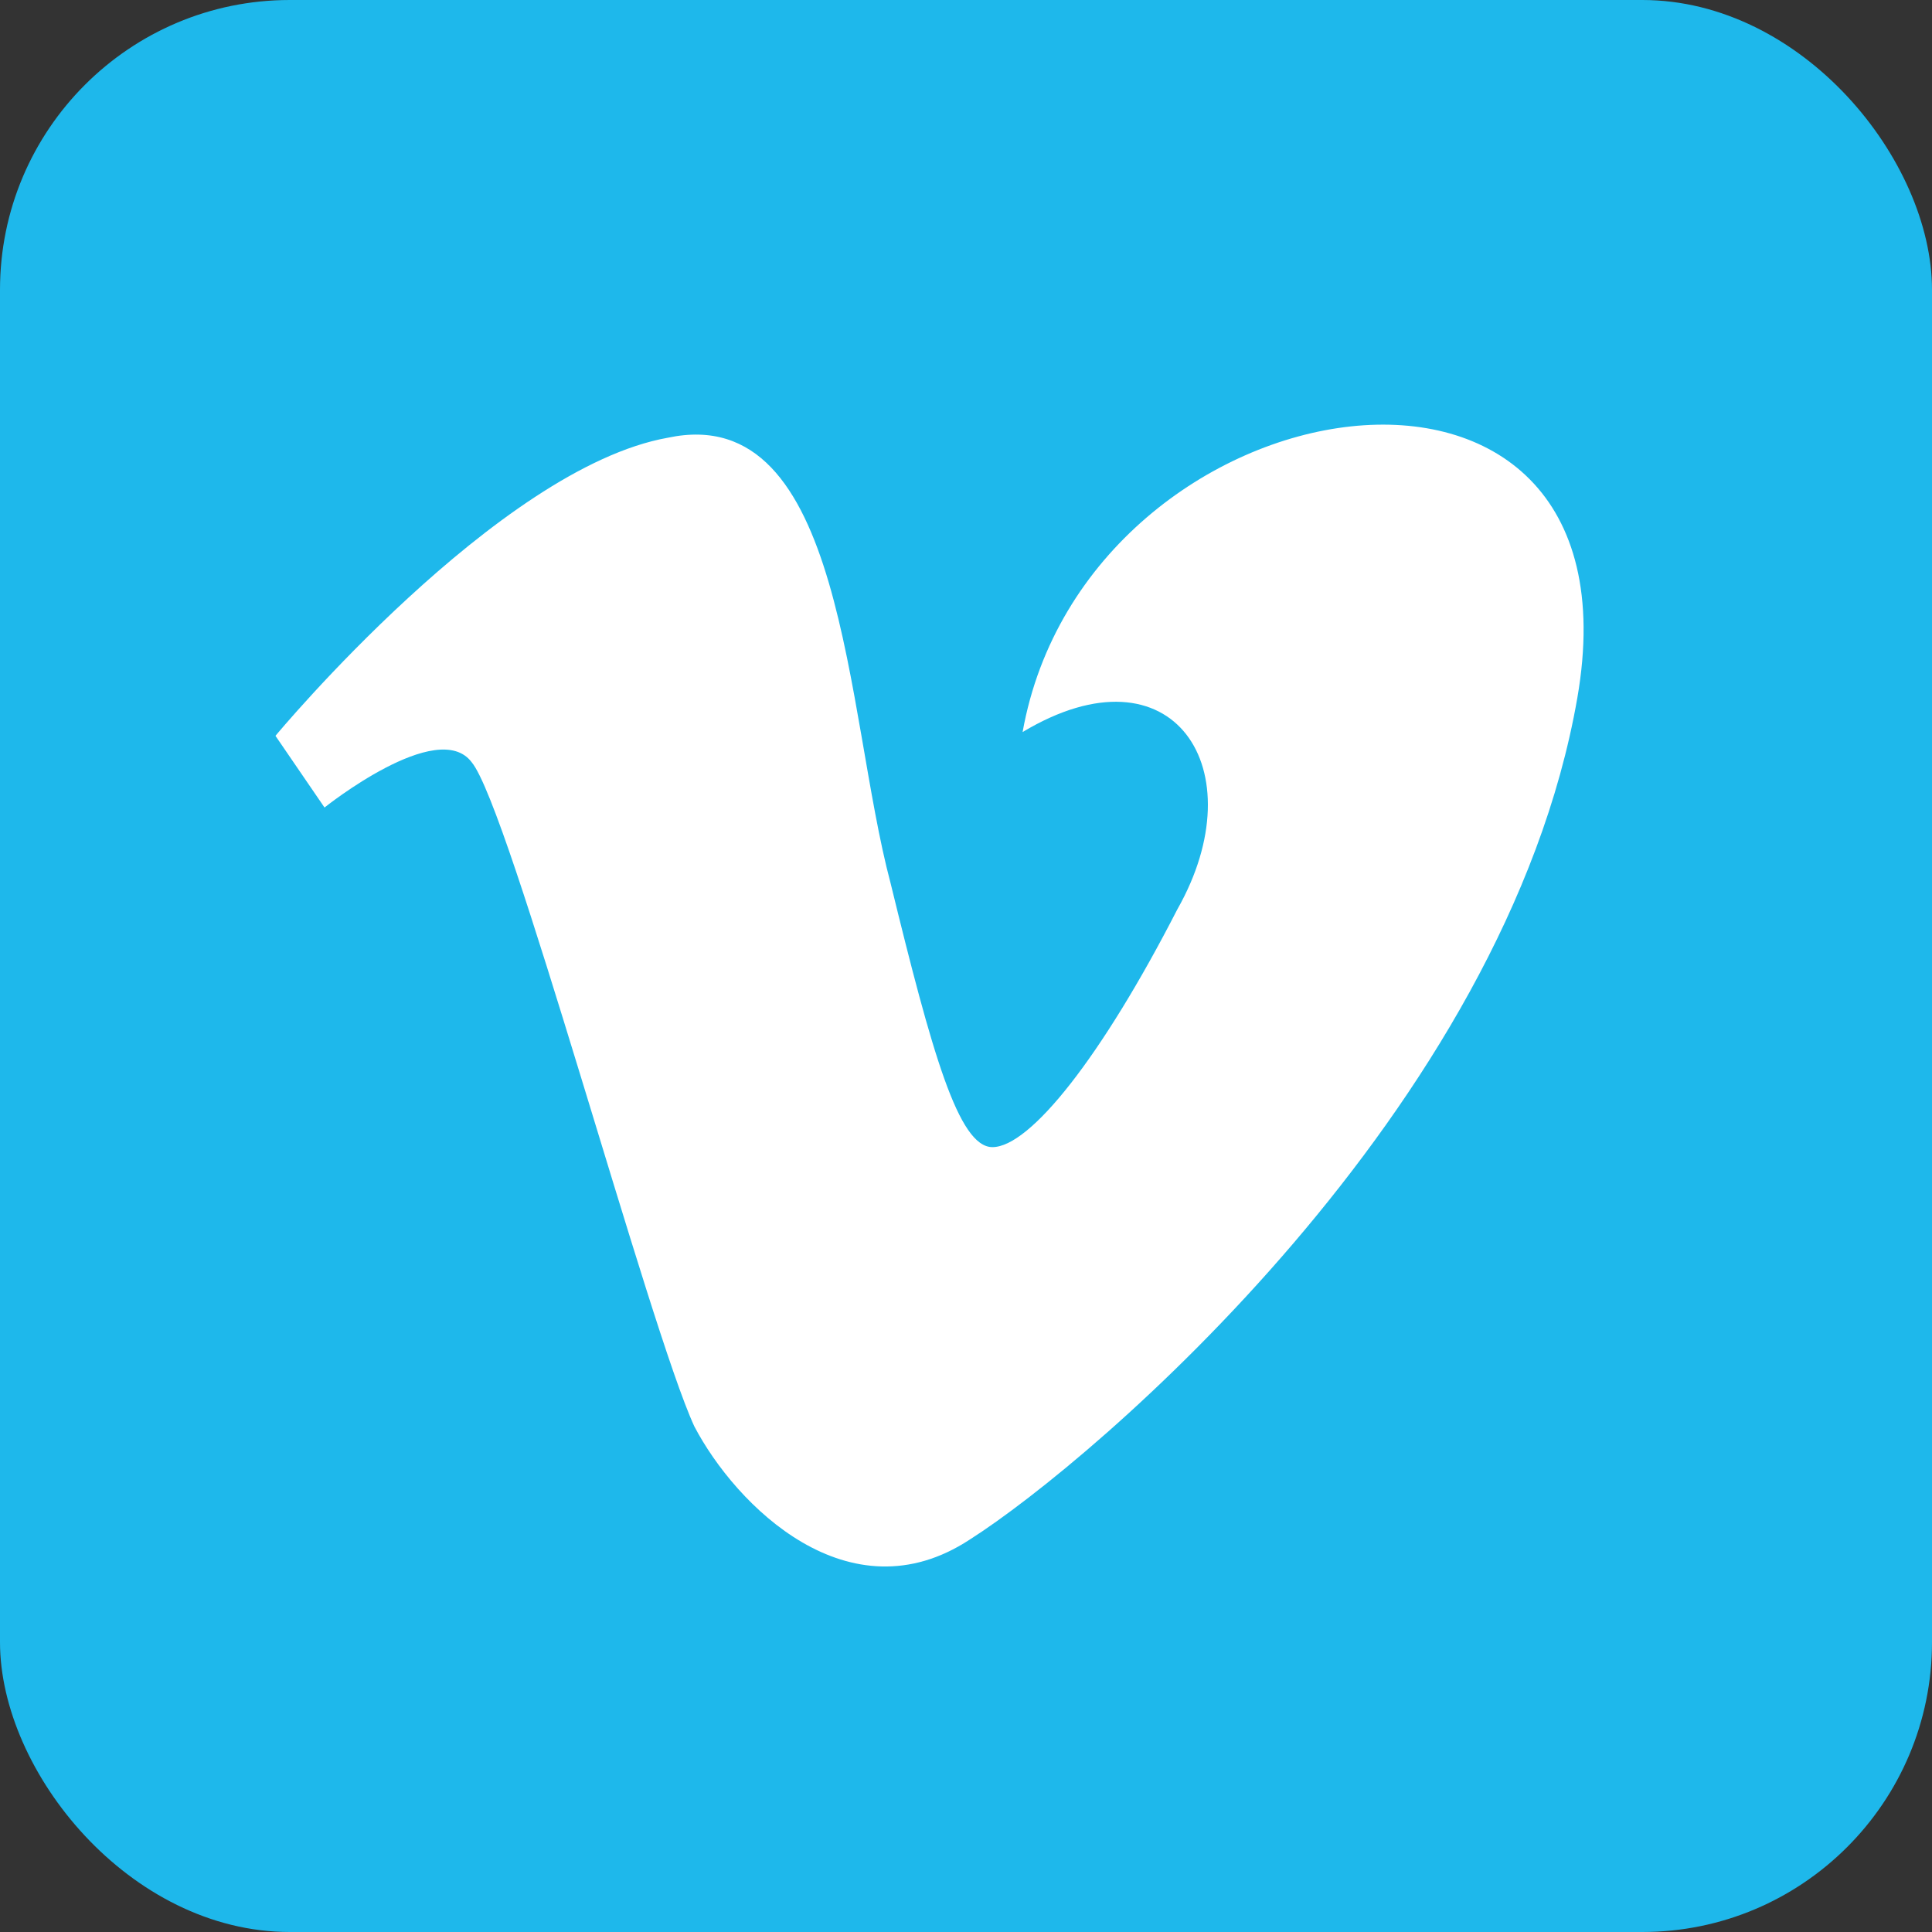
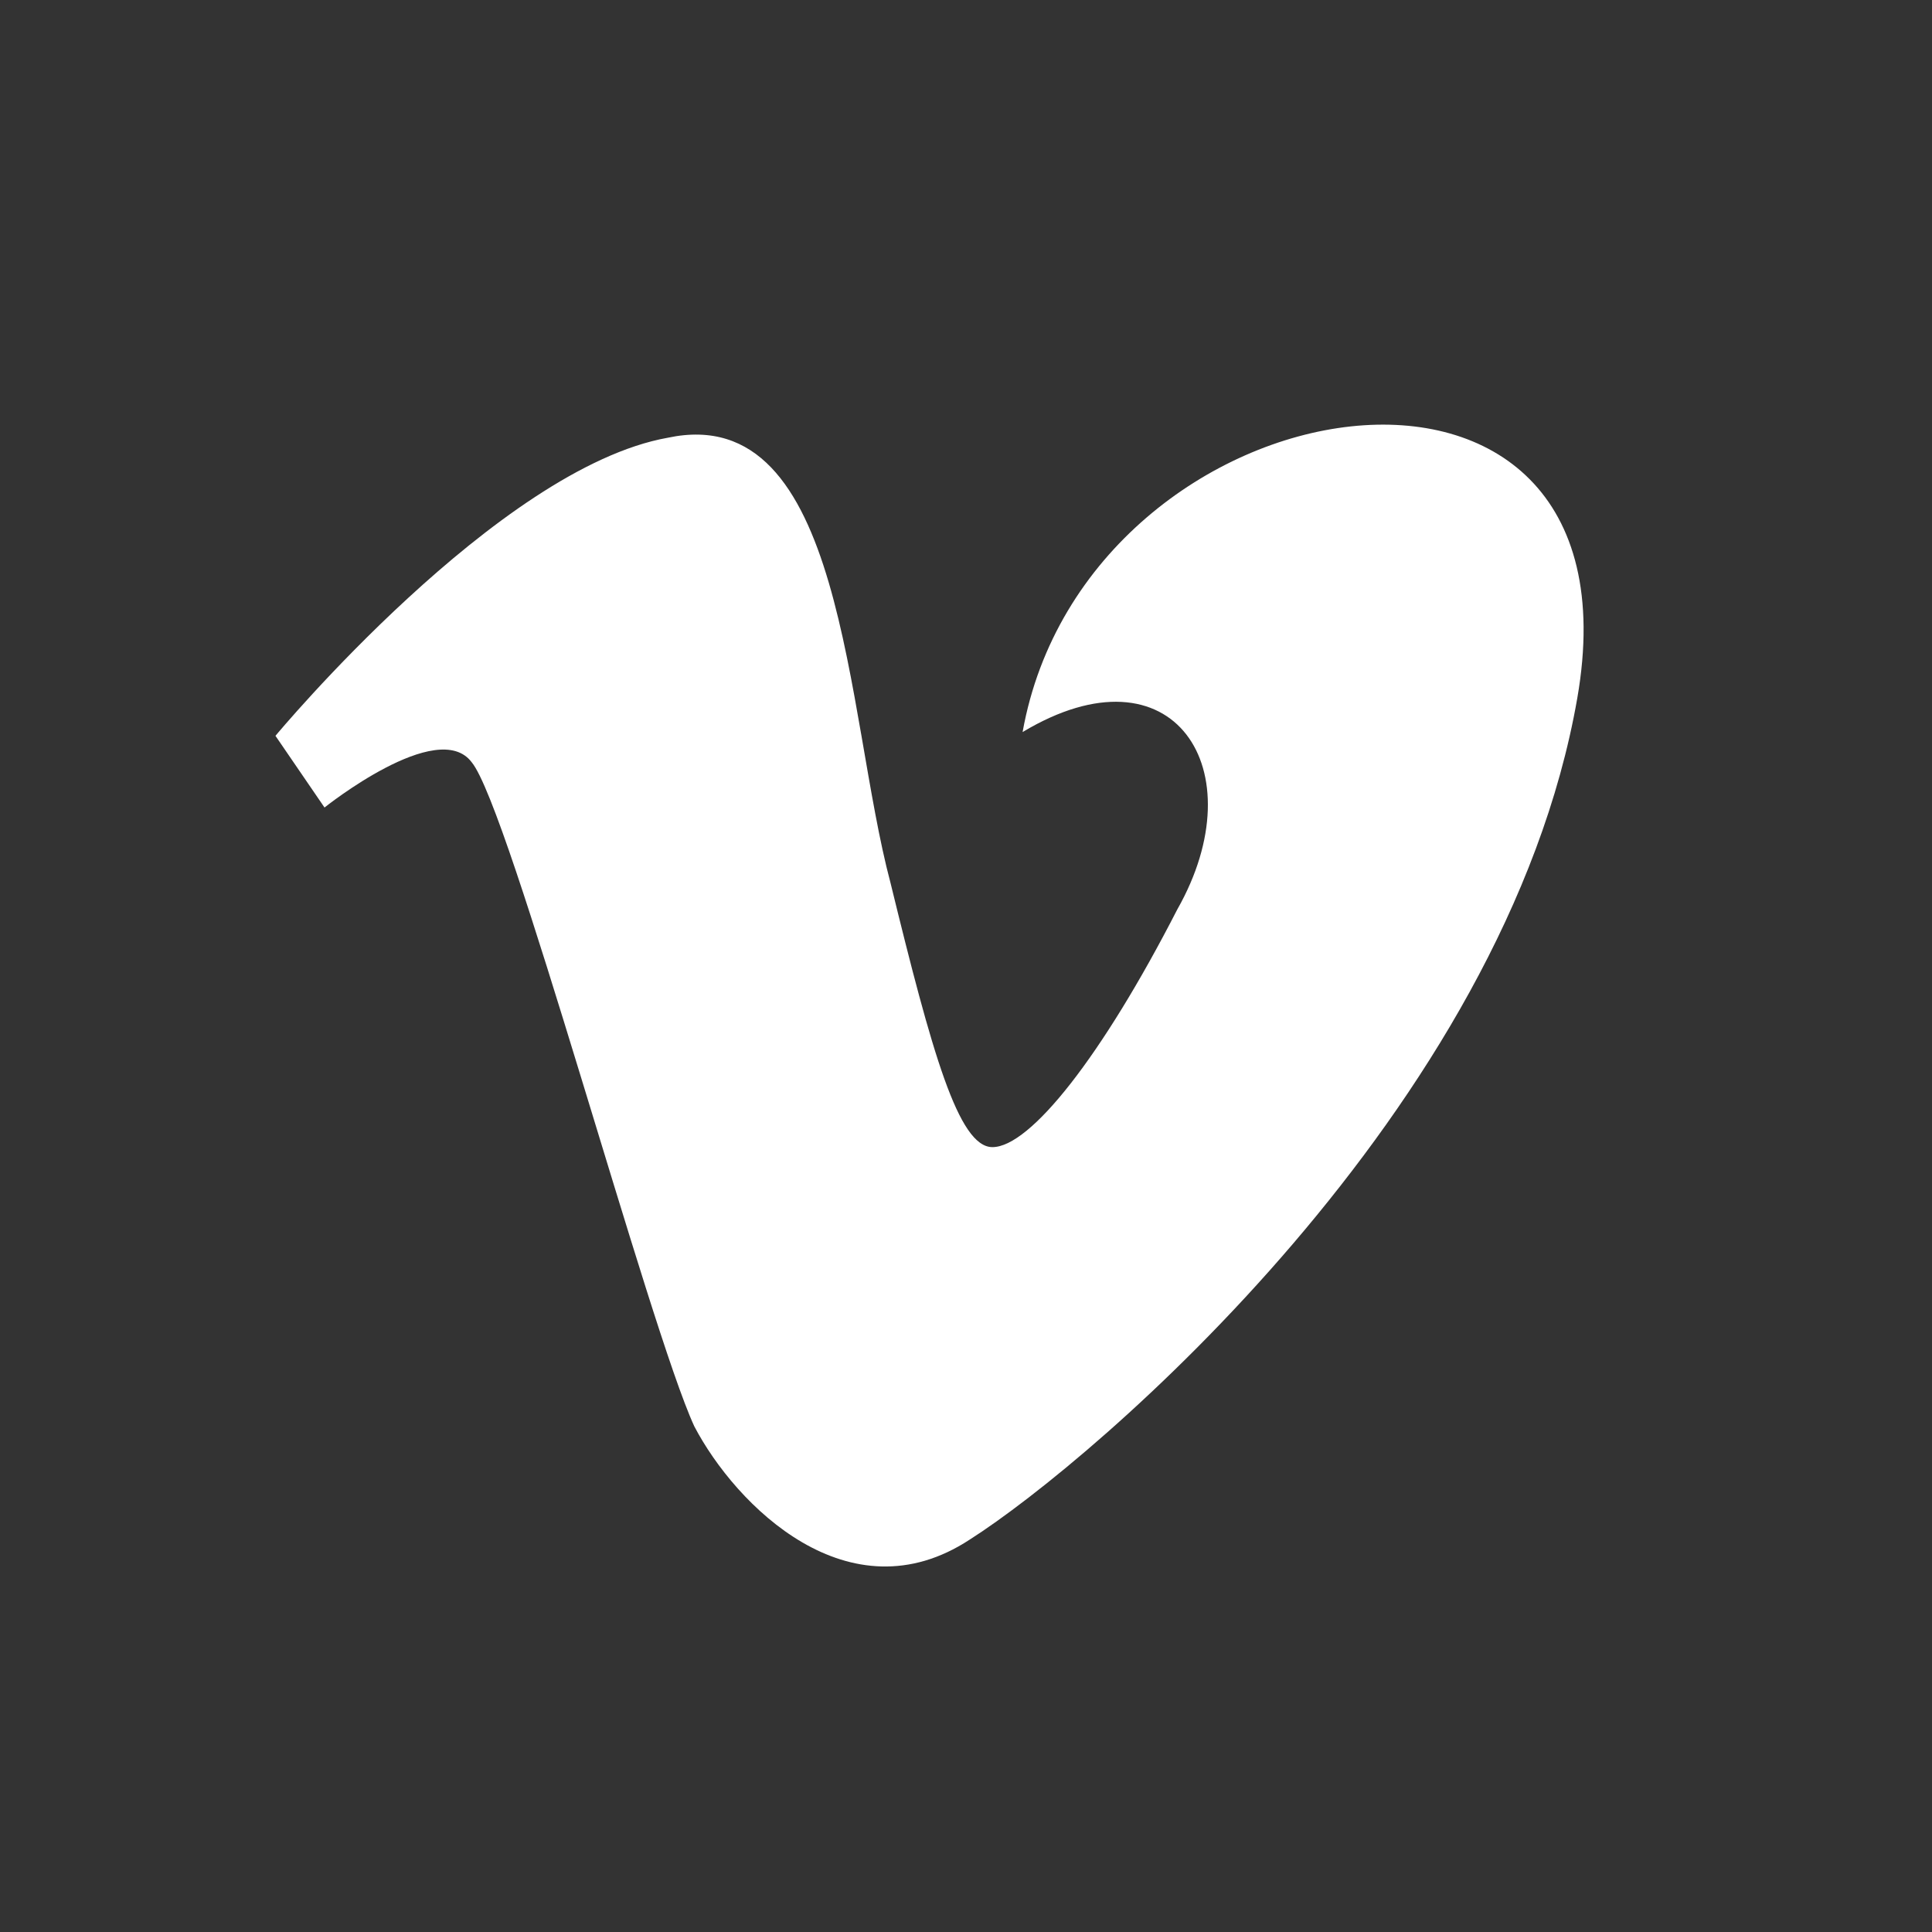
<svg xmlns="http://www.w3.org/2000/svg" viewBox="0 0 512 512" aria-label="Vimeo" role="img">
  <rect x="0" y="0" width="512" height="512" fill="#333333" stroke="none" />
-   <rect fill="#1eb8eb" height="512" rx="15%" width="512" />
  <path d="m418 185c-19 109-128 202-161 223-32 21-62-9-73-30-12-26-49-164-59-176-9-12-39 12-39 12l-13-19s59-71 104-79c47-10 47 73 59 118 11 45 18 70 27 70 10 0 29-24 49-63 21-37-1-71-41-47 17-95 166-118 147-9z" fill="#fff" />
</svg>